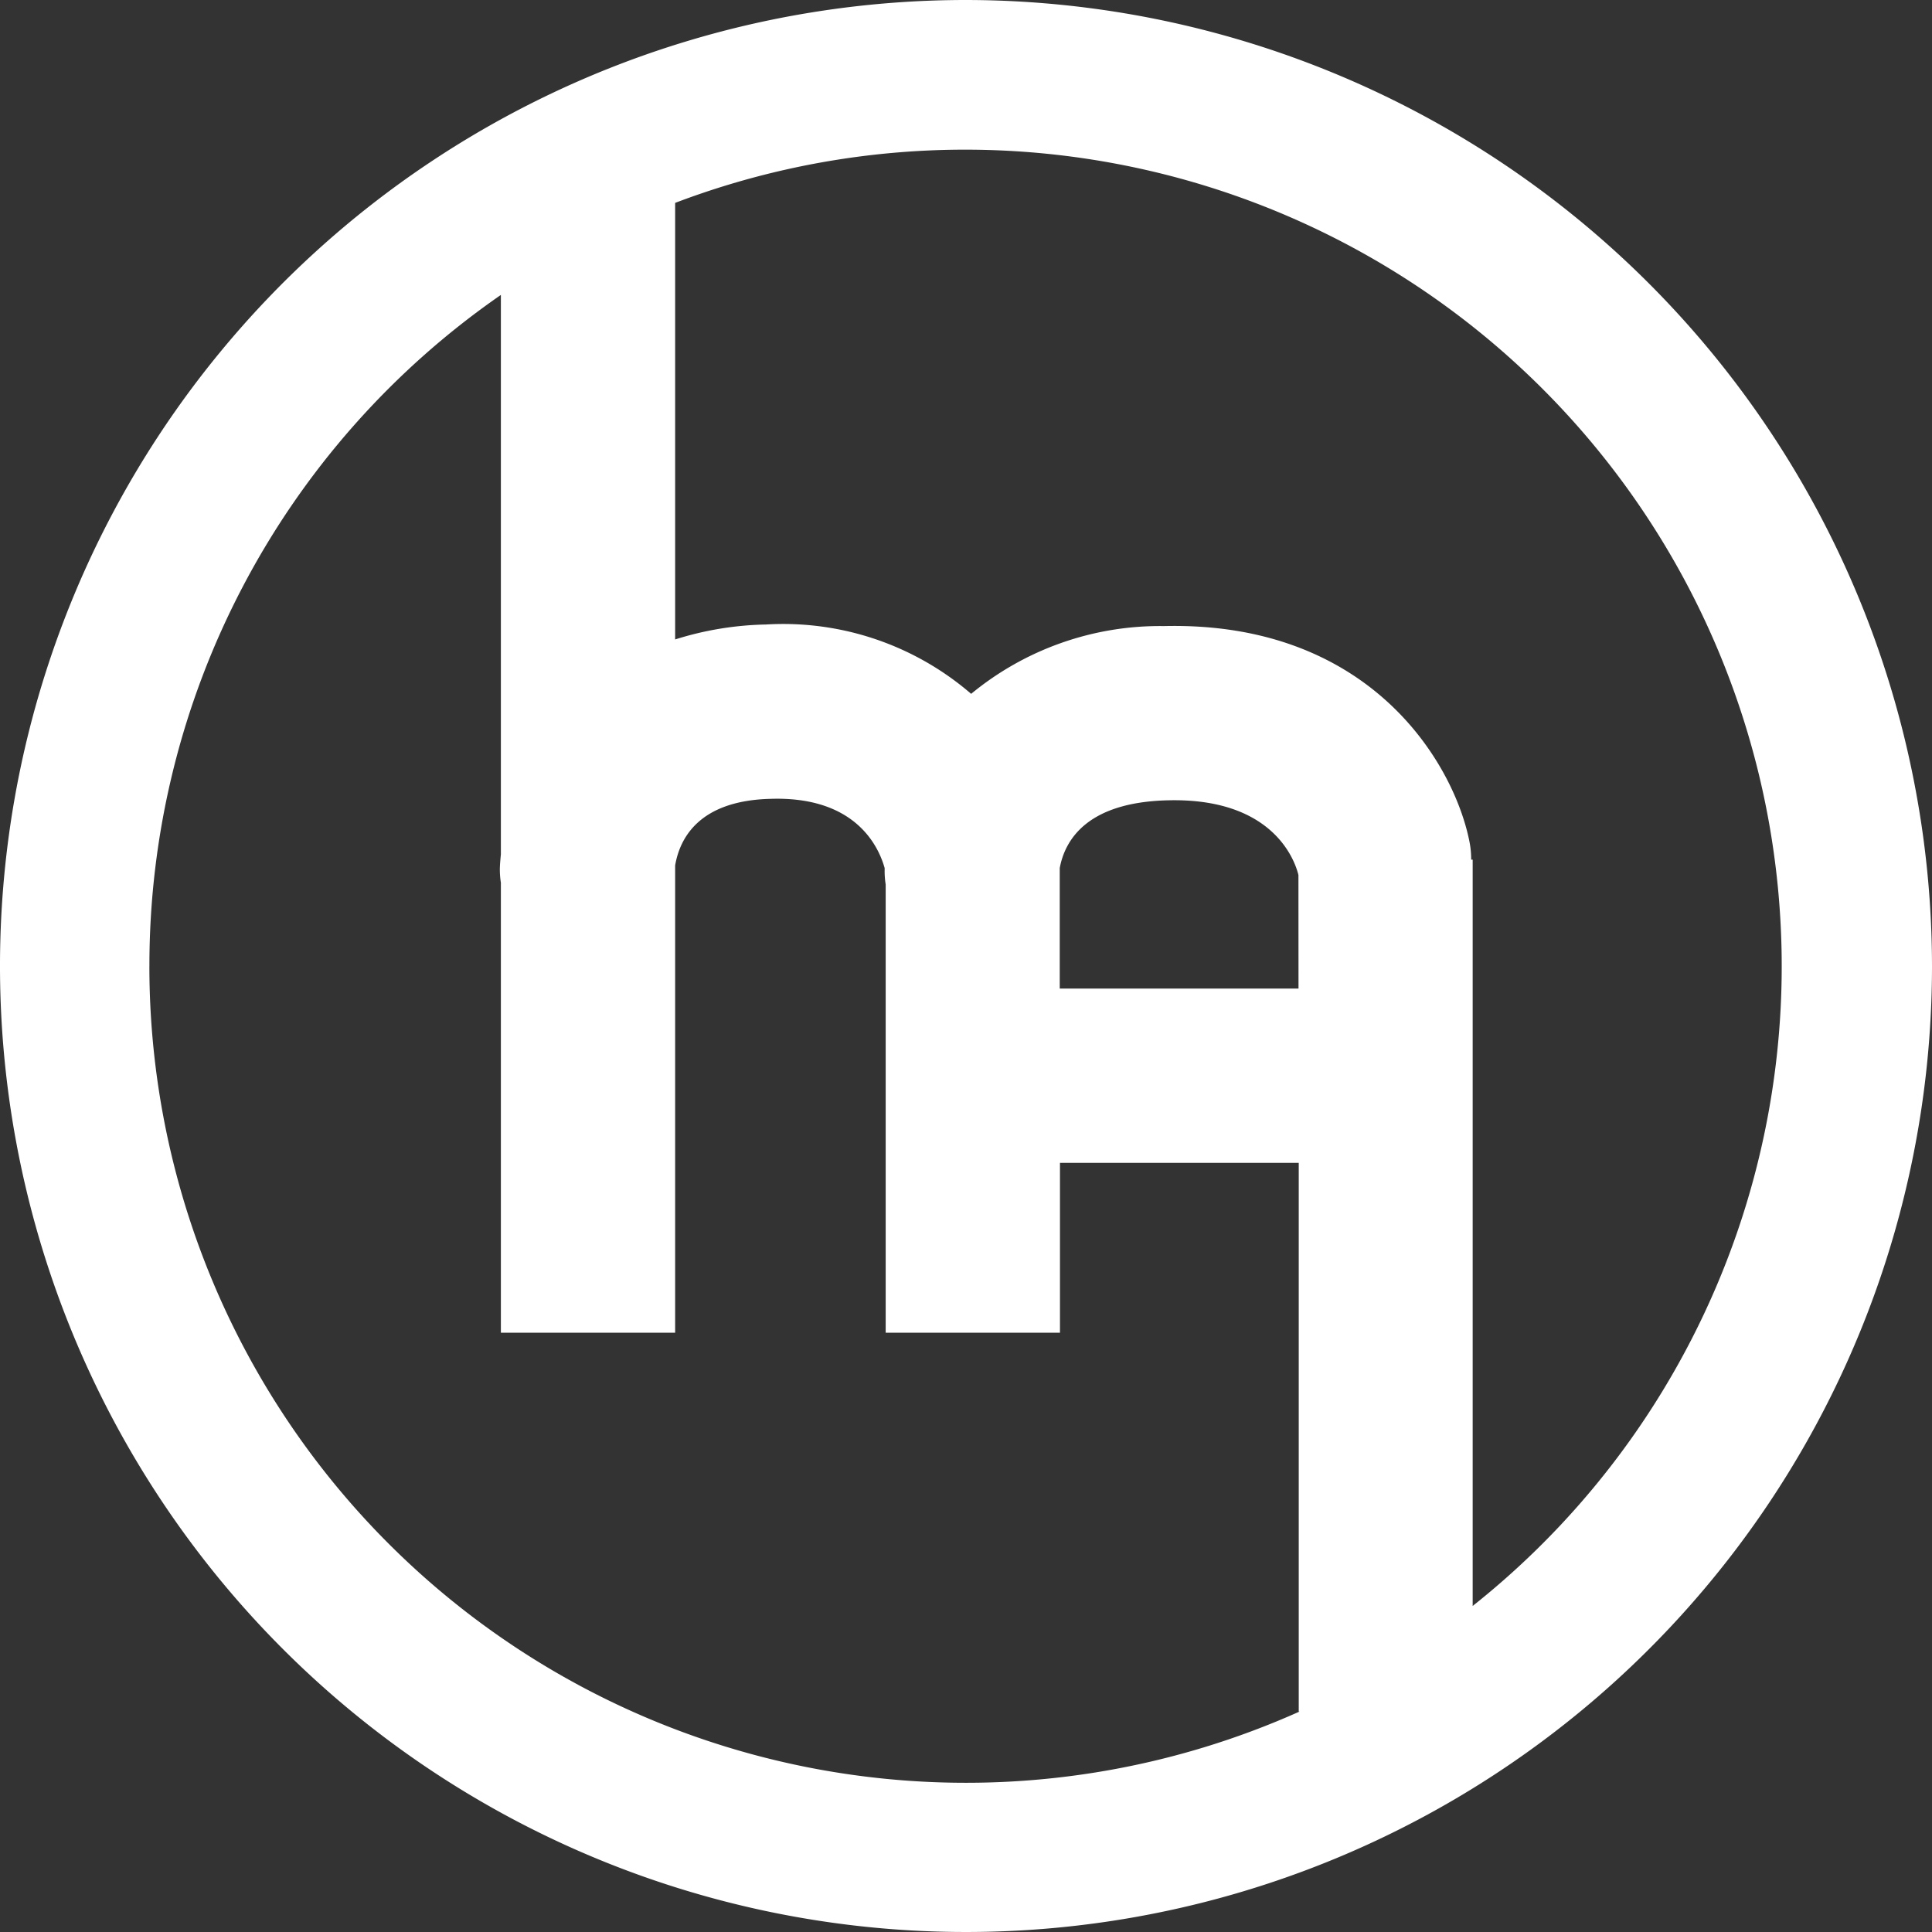
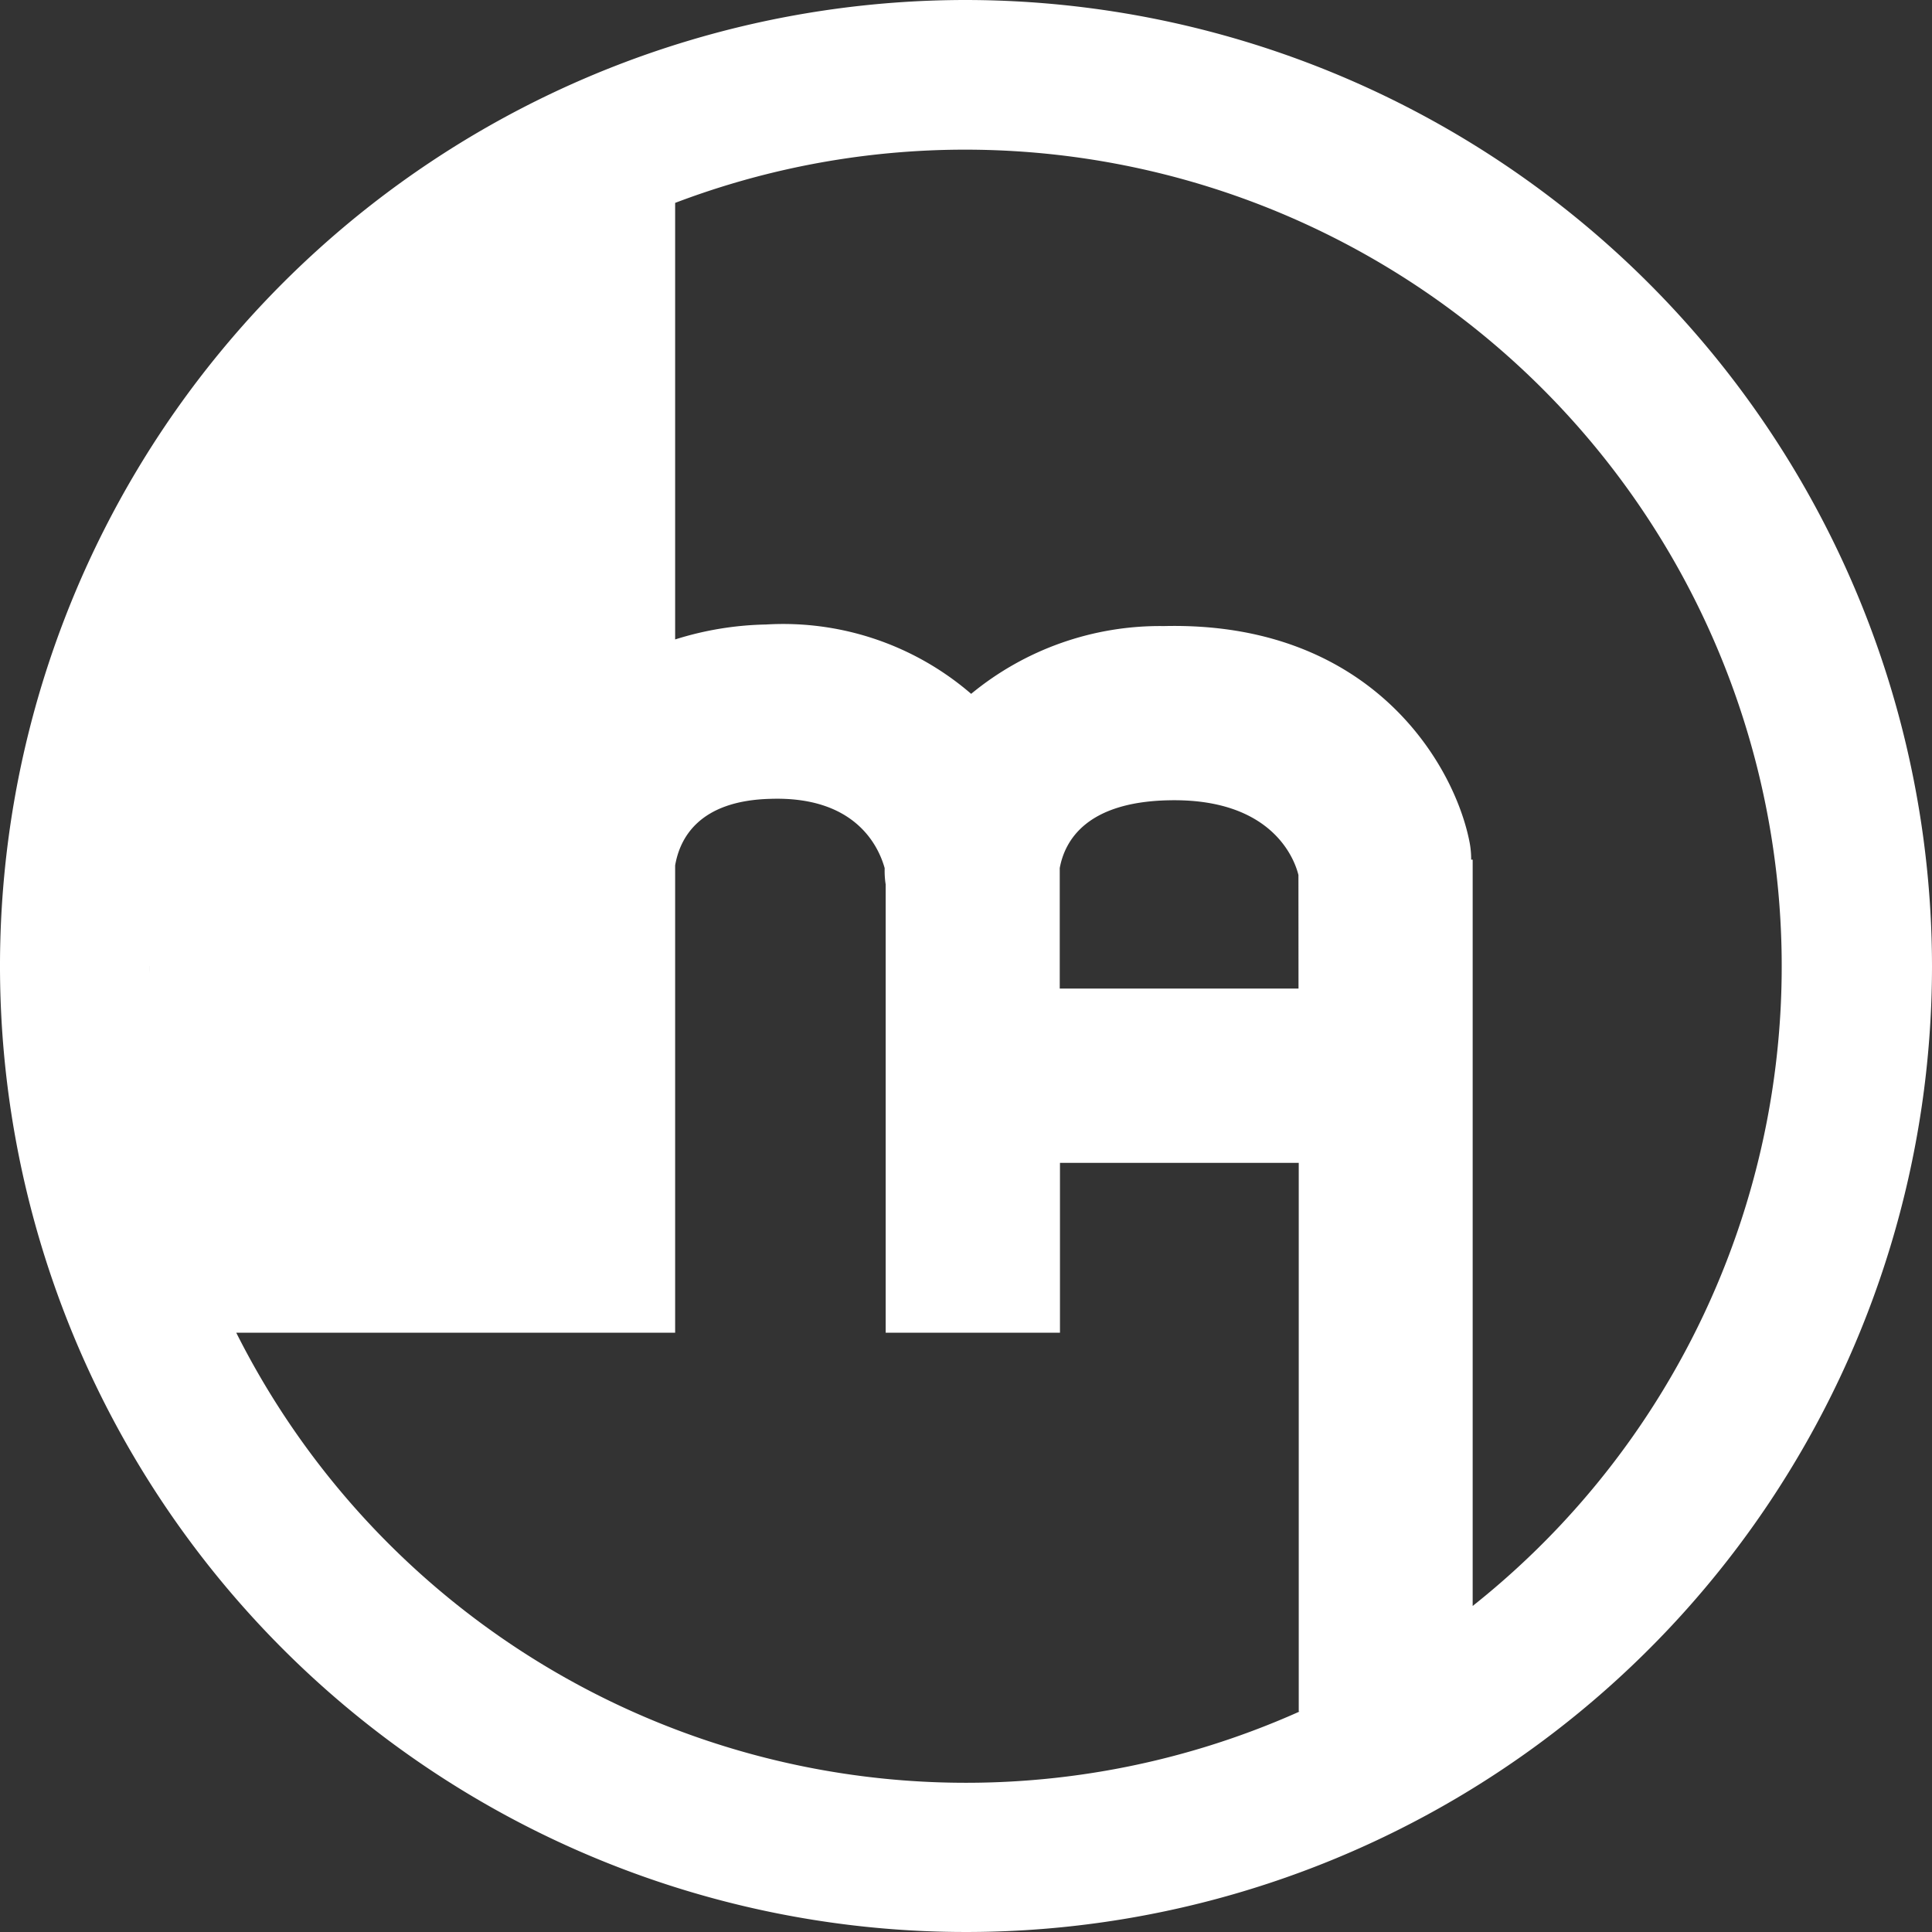
<svg xmlns="http://www.w3.org/2000/svg" width="75" height="75" viewBox="0 0 75 75">
  <rect x="0" y="0" width="75" height="75" fill="#333333" stroke="none" />
-   <path id="Path_1112" data-name="Path 1112" d="M102.331,44.457a37.5,37.5,0,1,0,37.5,37.5A37.543,37.543,0,0,0,102.331,44.457Zm-31.7,37.5A31.661,31.661,0,0,1,84.275,55.906V77.619c-.017.185-.035.37-.04.547a3.336,3.336,0,0,0,.04.559V96.193H91.04V78.052c.184-1.071.942-2.515,3.7-2.584,3.22-.106,4.171,1.752,4.433,2.688,0,.019,0,.041,0,.061a3.33,3.33,0,0,0,.04.575v17.4h6.766V89.6h9.269v21.3h.029A31.7,31.7,0,0,1,70.63,81.957Zm44.608.875H105.97V78.155c.2-1.079,1.047-2.556,4.2-2.63,4.006-.1,4.905,2.24,5.066,2.9ZM122,106.8V77.828h-.059a3.415,3.415,0,0,0-.057-.652c-.566-2.992-3.781-8.609-11.873-8.415a11.523,11.523,0,0,0-7.48,2.631A11.165,11.165,0,0,0,94.567,68.7a12.456,12.456,0,0,0-3.527.58V52.333A31.7,31.7,0,0,1,122,106.8Z" transform="translate(-64.831 -44.457)" fill="#fff" />
+   <path id="Path_1112" data-name="Path 1112" d="M102.331,44.457a37.5,37.5,0,1,0,37.5,37.5A37.543,37.543,0,0,0,102.331,44.457Zm-31.7,37.5V77.619c-.017.185-.035.37-.04.547a3.336,3.336,0,0,0,.04.559V96.193H91.04V78.052c.184-1.071.942-2.515,3.7-2.584,3.22-.106,4.171,1.752,4.433,2.688,0,.019,0,.041,0,.061a3.33,3.33,0,0,0,.04.575v17.4h6.766V89.6h9.269v21.3h.029A31.7,31.7,0,0,1,70.63,81.957Zm44.608.875H105.97V78.155c.2-1.079,1.047-2.556,4.2-2.63,4.006-.1,4.905,2.24,5.066,2.9ZM122,106.8V77.828h-.059a3.415,3.415,0,0,0-.057-.652c-.566-2.992-3.781-8.609-11.873-8.415a11.523,11.523,0,0,0-7.48,2.631A11.165,11.165,0,0,0,94.567,68.7a12.456,12.456,0,0,0-3.527.58V52.333A31.7,31.7,0,0,1,122,106.8Z" transform="translate(-64.831 -44.457)" fill="#fff" />
</svg>